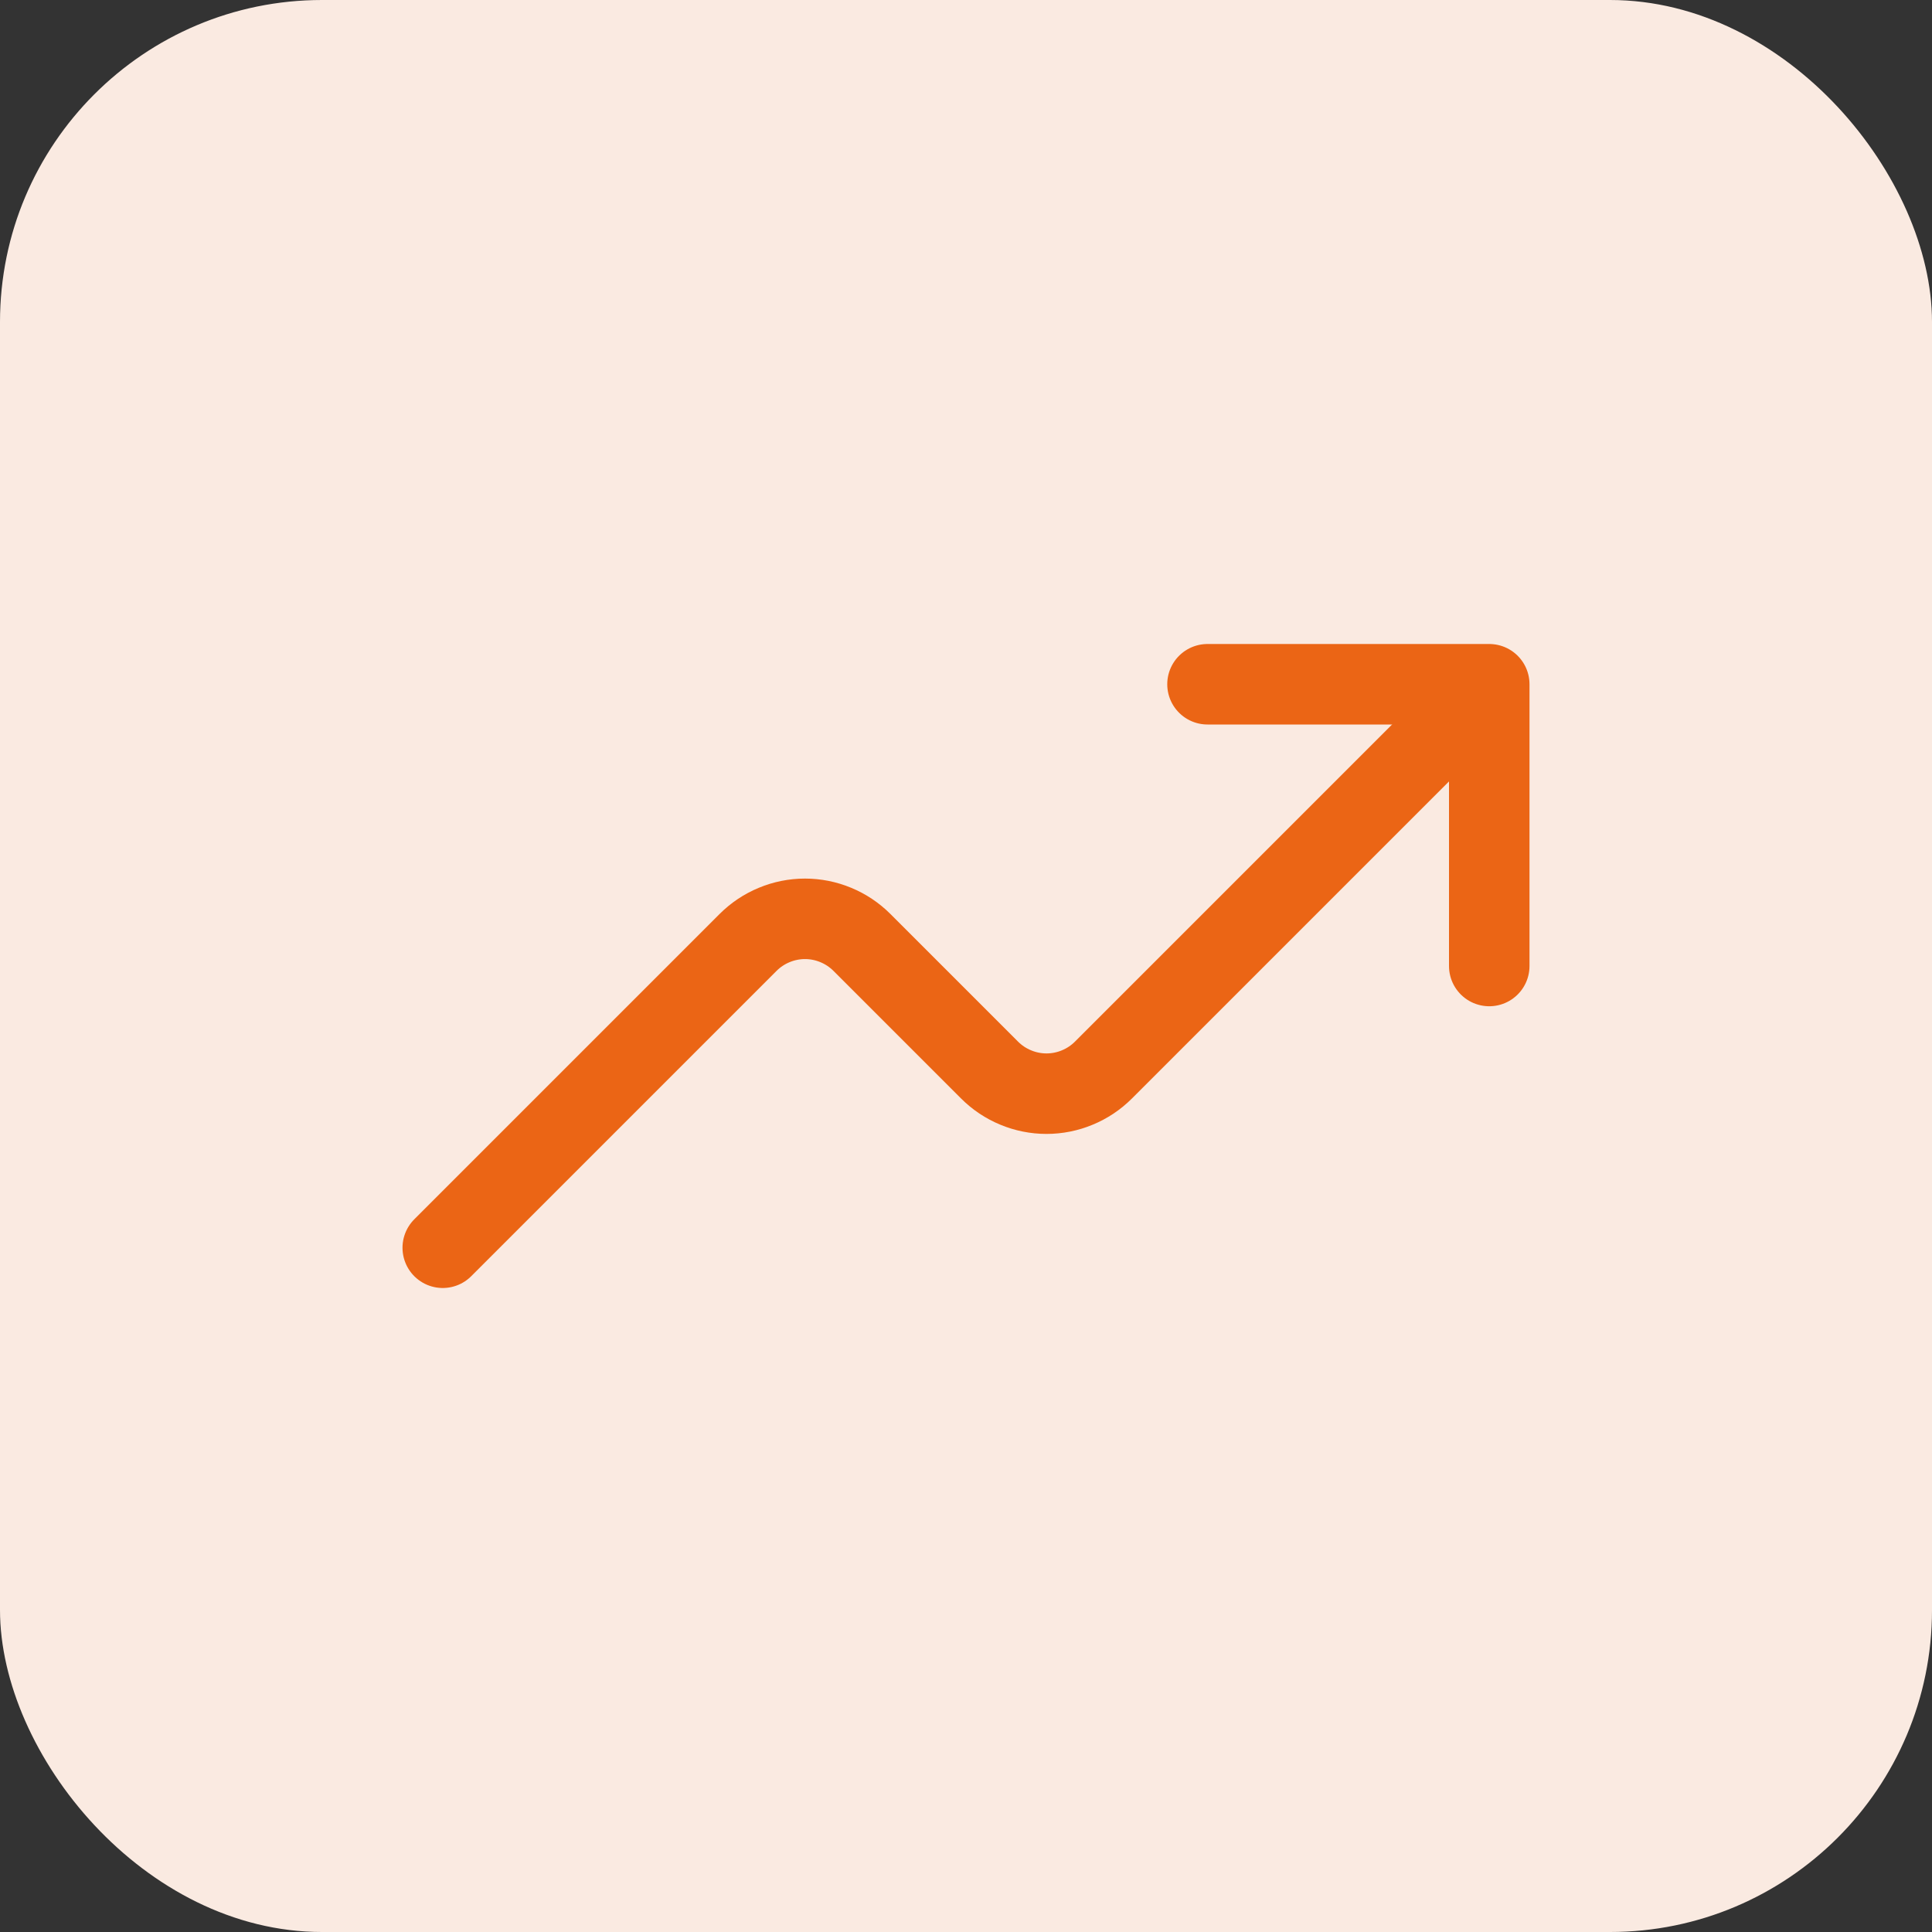
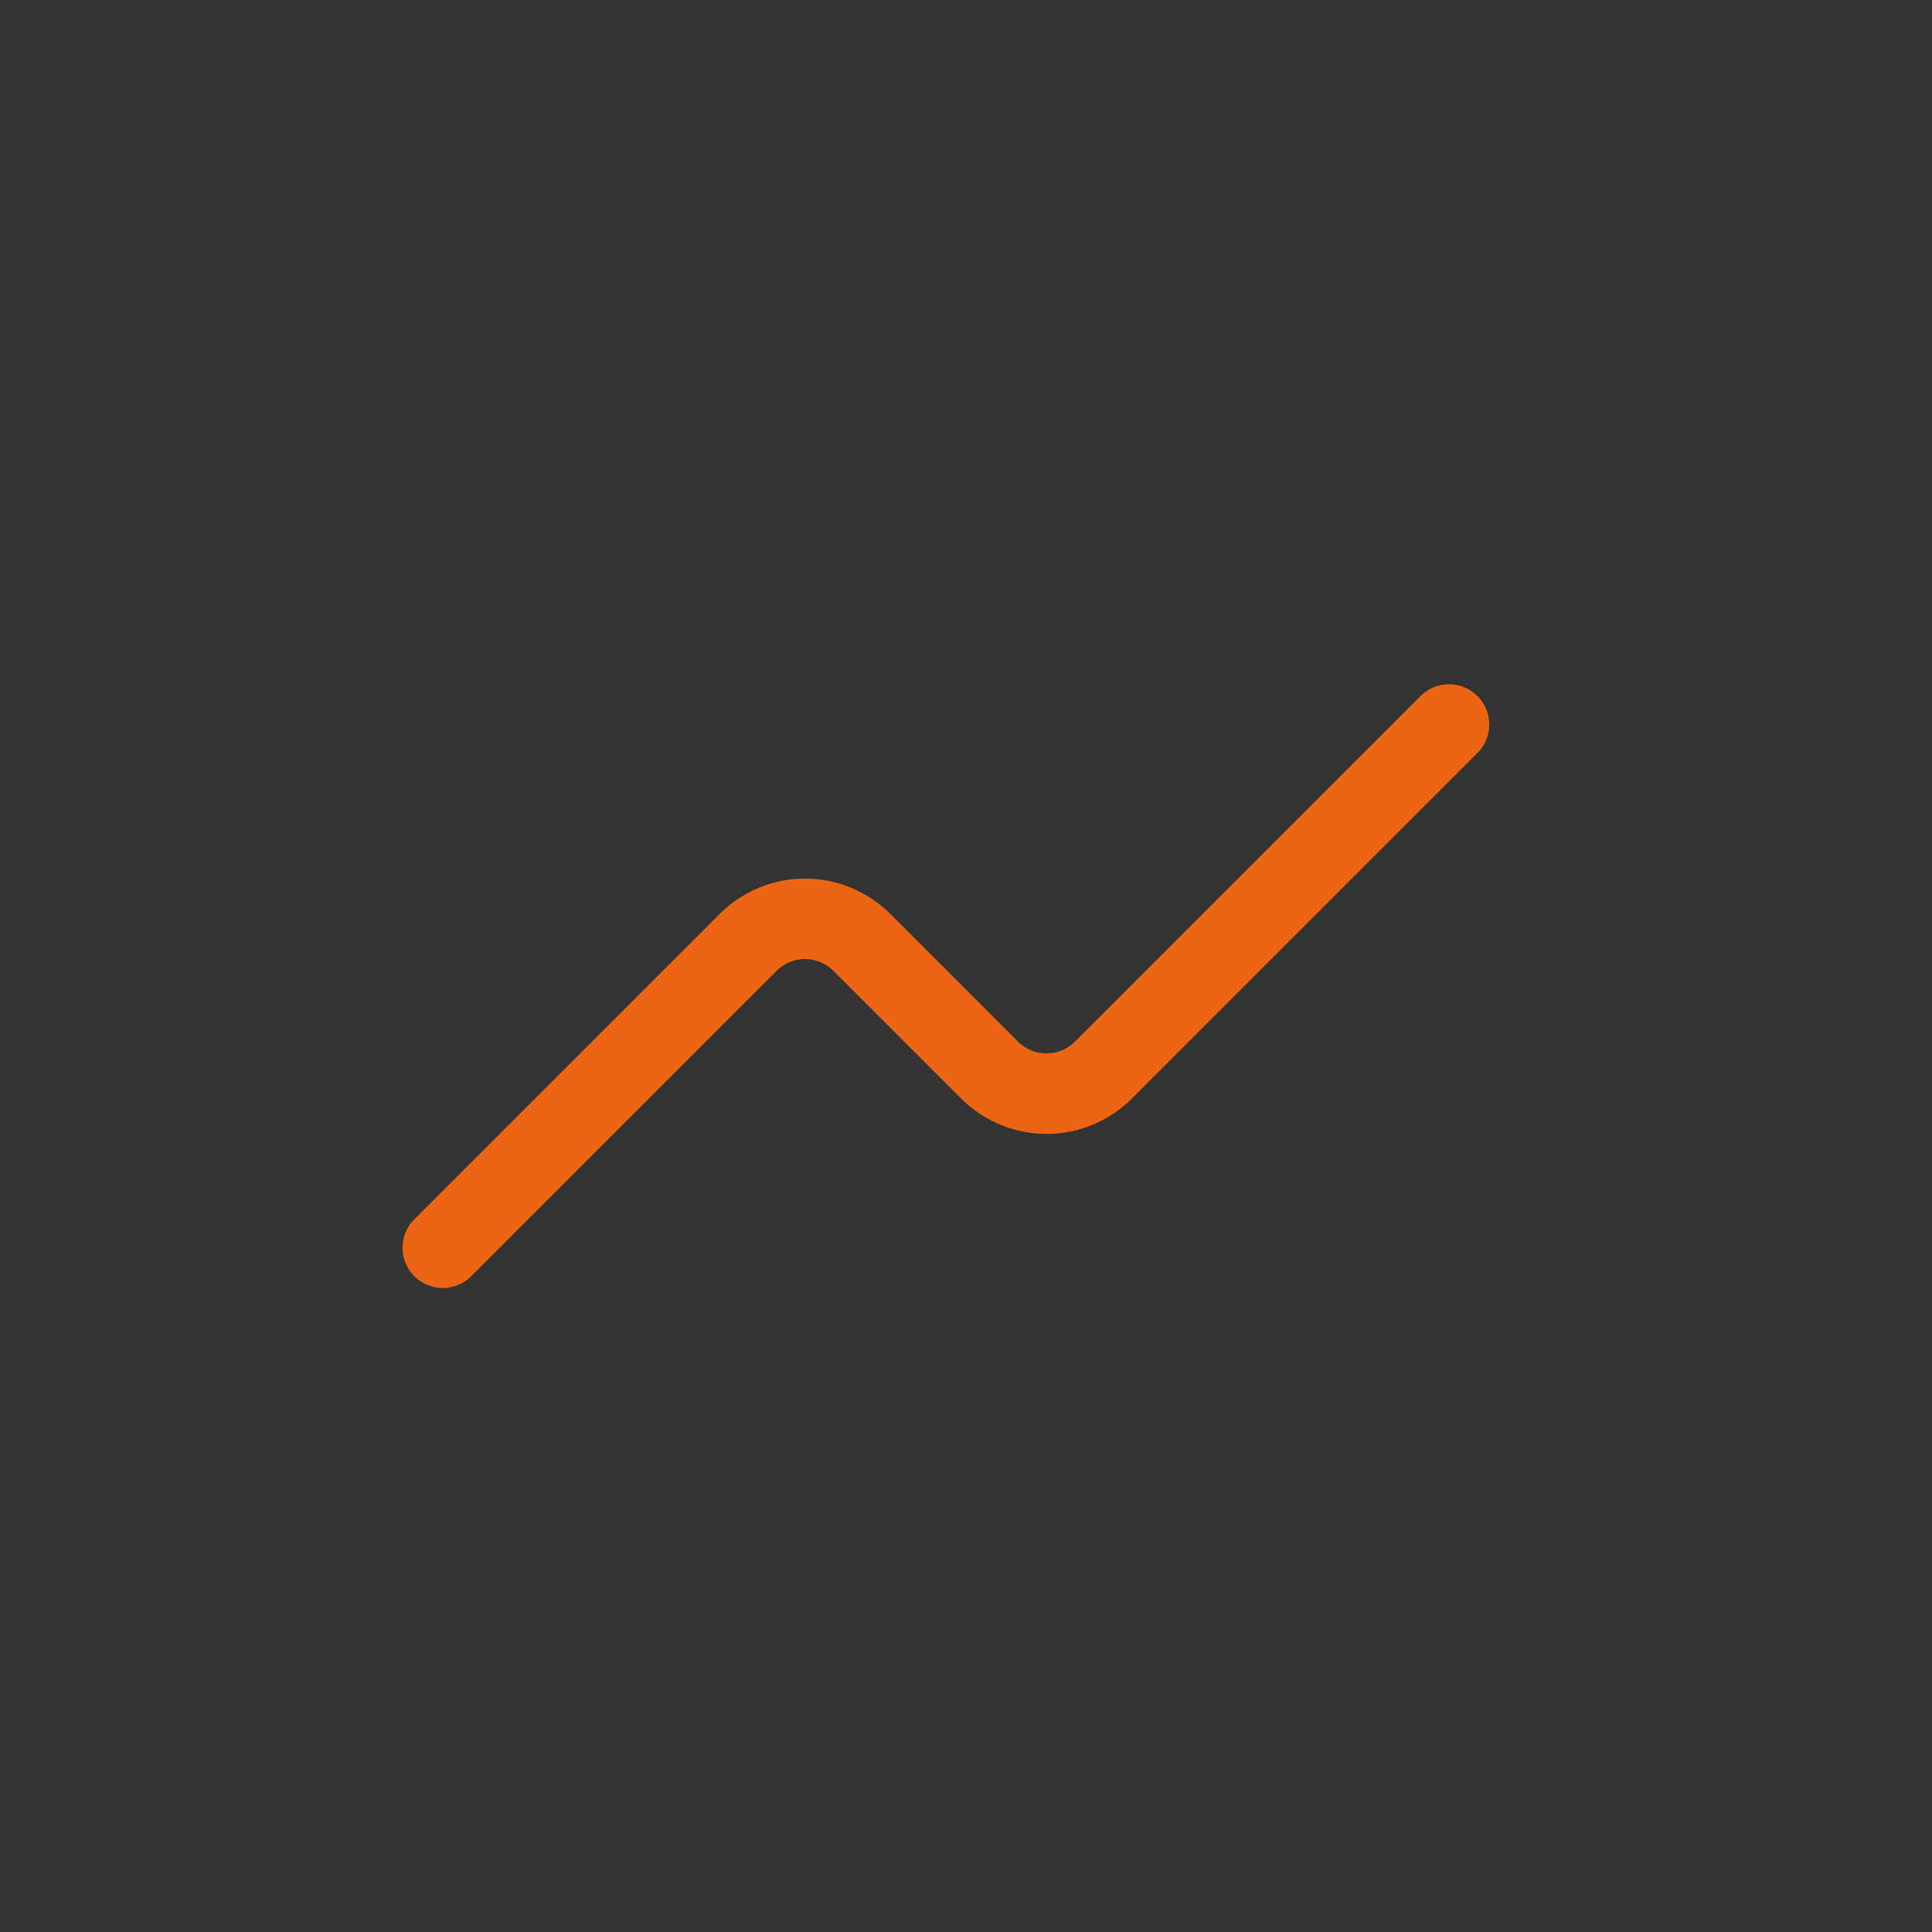
<svg xmlns="http://www.w3.org/2000/svg" width="48" height="48" viewBox="0 0 48 48" fill="none">
  <rect x="0" y="0" width="48" height="48" fill="#333333" stroke="none" />
-   <rect width="48" height="48" rx="8" fill="#FAEAE1" />
-   <path d="M30 17H37V24" stroke="#EB6515" stroke-width="2" stroke-linecap="round" stroke-linejoin="round" />
  <path d="M11 31L18.586 23.414C18.771 23.229 18.992 23.081 19.235 22.981C19.477 22.88 19.737 22.828 20 22.828C20.263 22.828 20.523 22.88 20.765 22.981C21.008 23.081 21.229 23.229 21.414 23.414L24.586 26.586C24.771 26.771 24.992 26.919 25.235 27.019C25.477 27.12 25.737 27.172 26 27.172C26.263 27.172 26.523 27.12 26.765 27.019C27.008 26.919 27.229 26.771 27.414 26.586L36 18" stroke="#EB6515" stroke-width="2" stroke-linecap="round" stroke-linejoin="round" />
</svg>